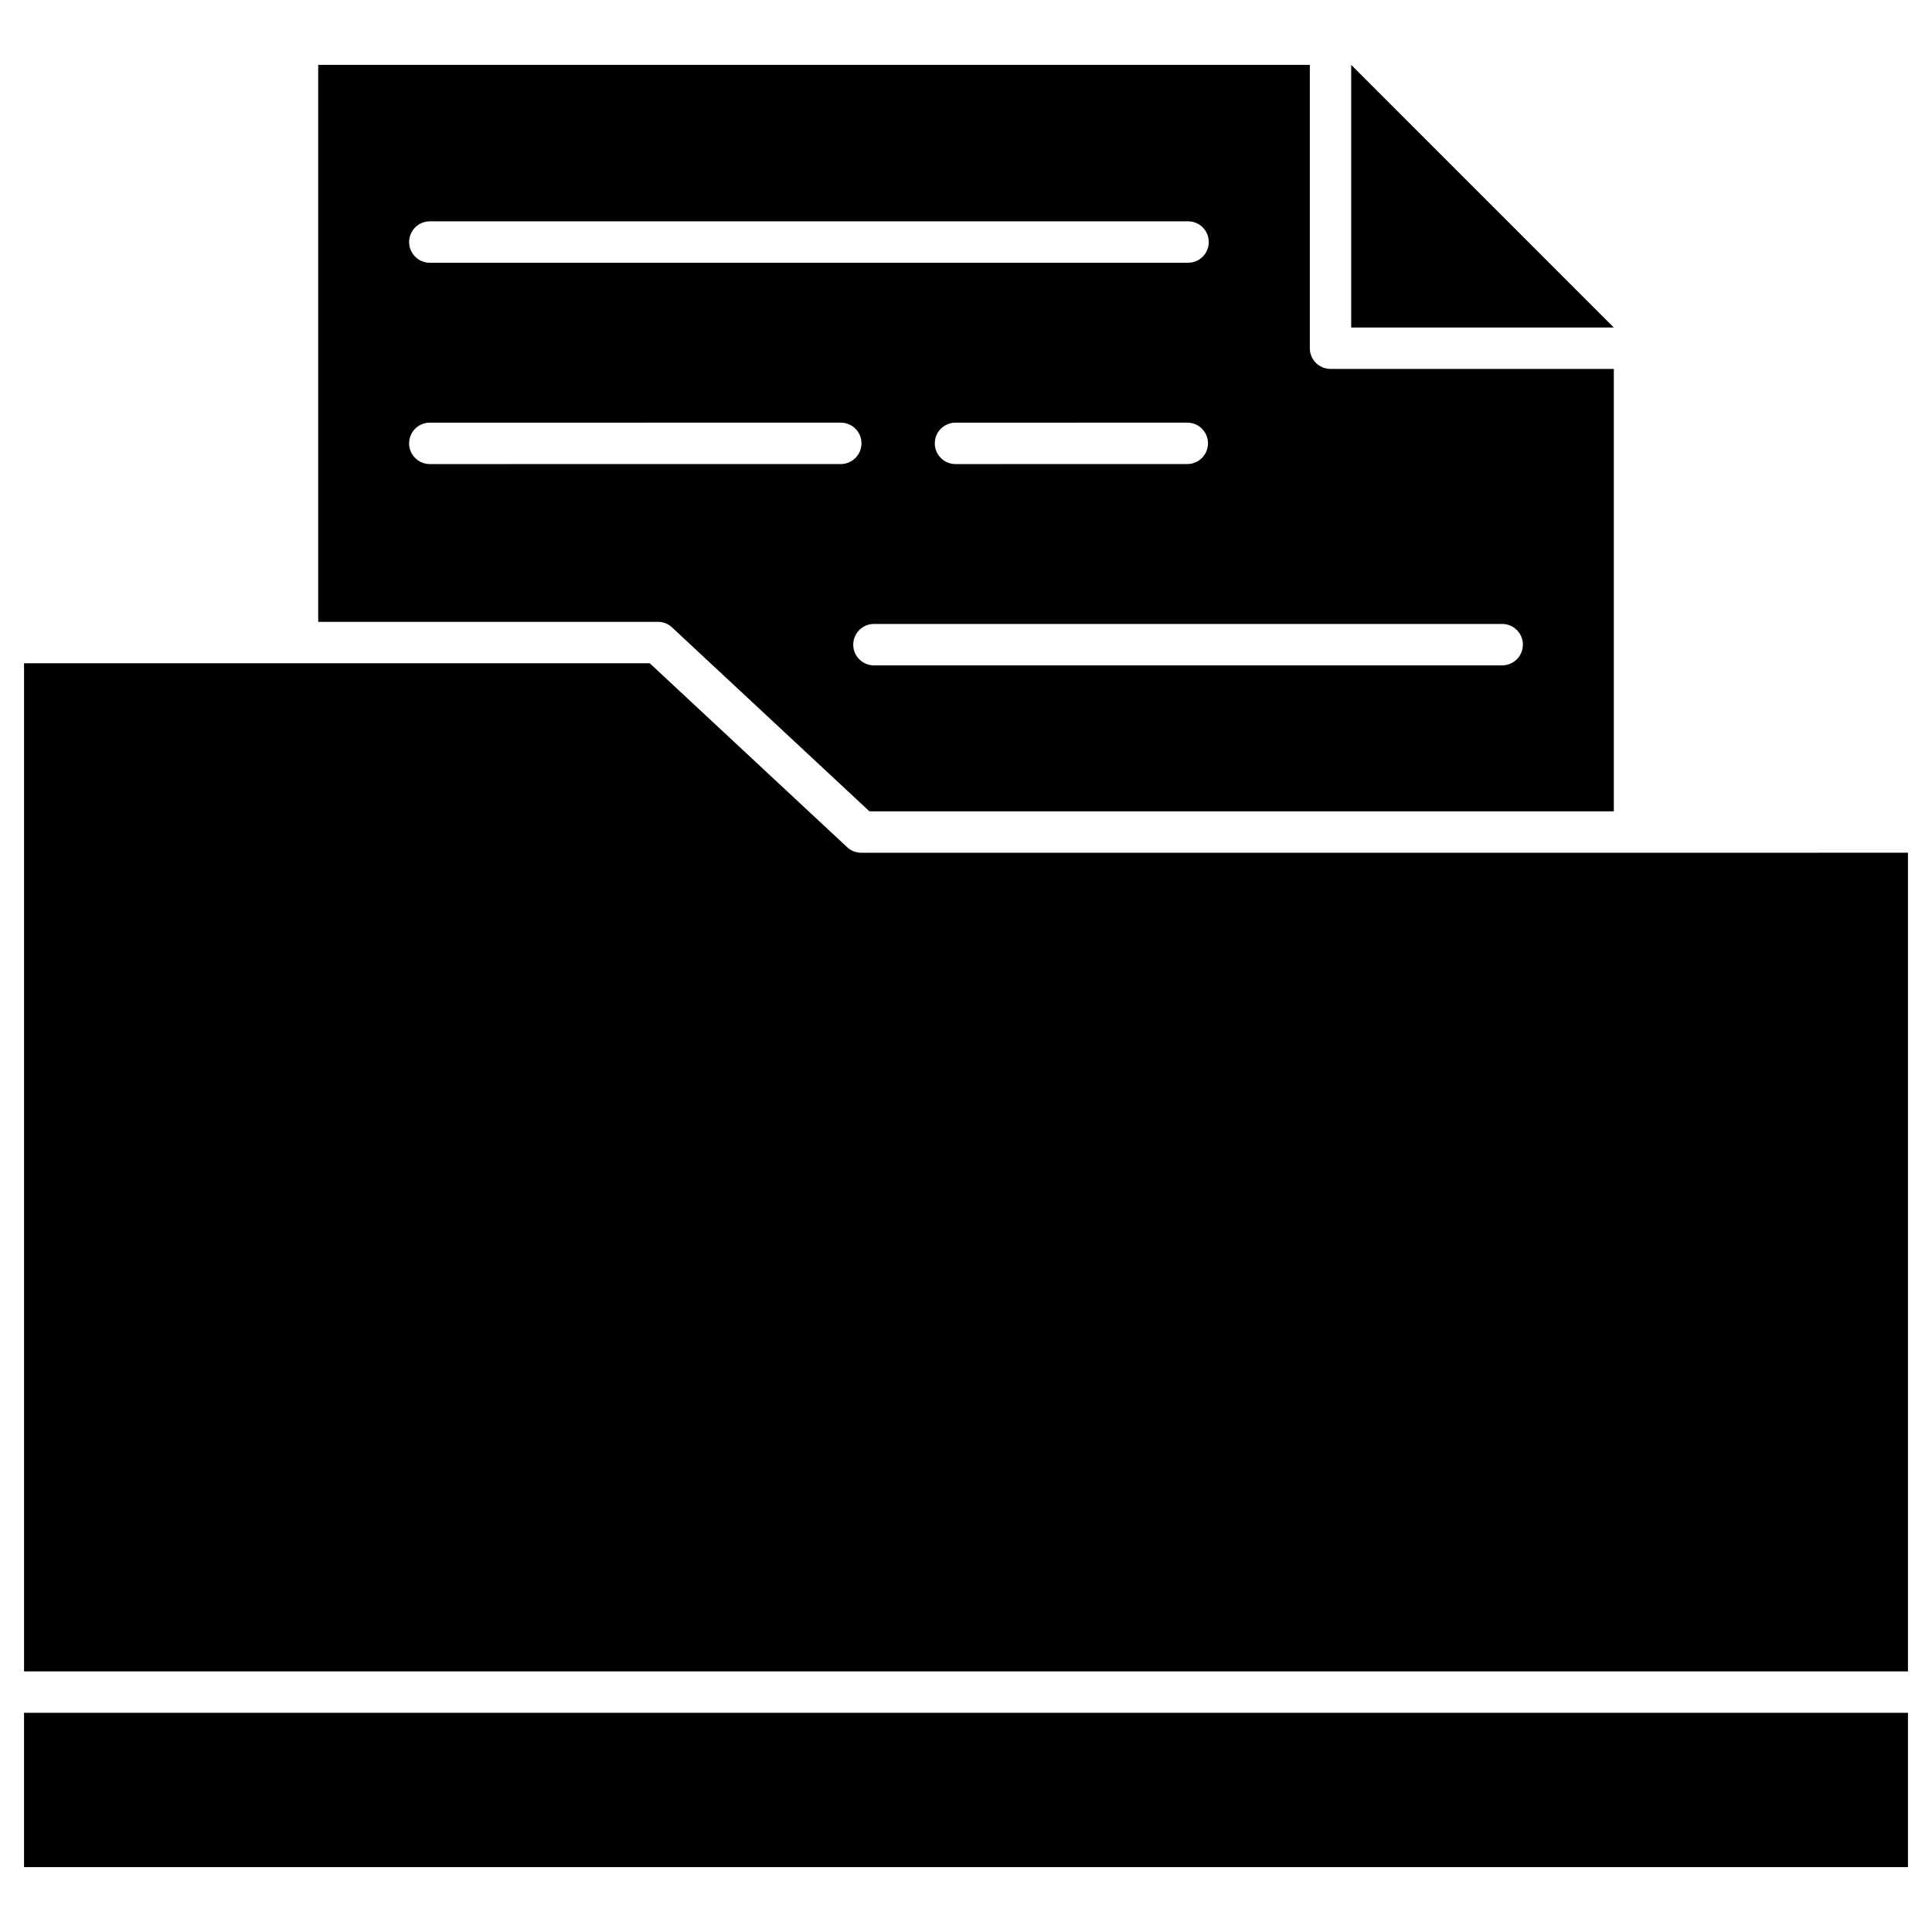
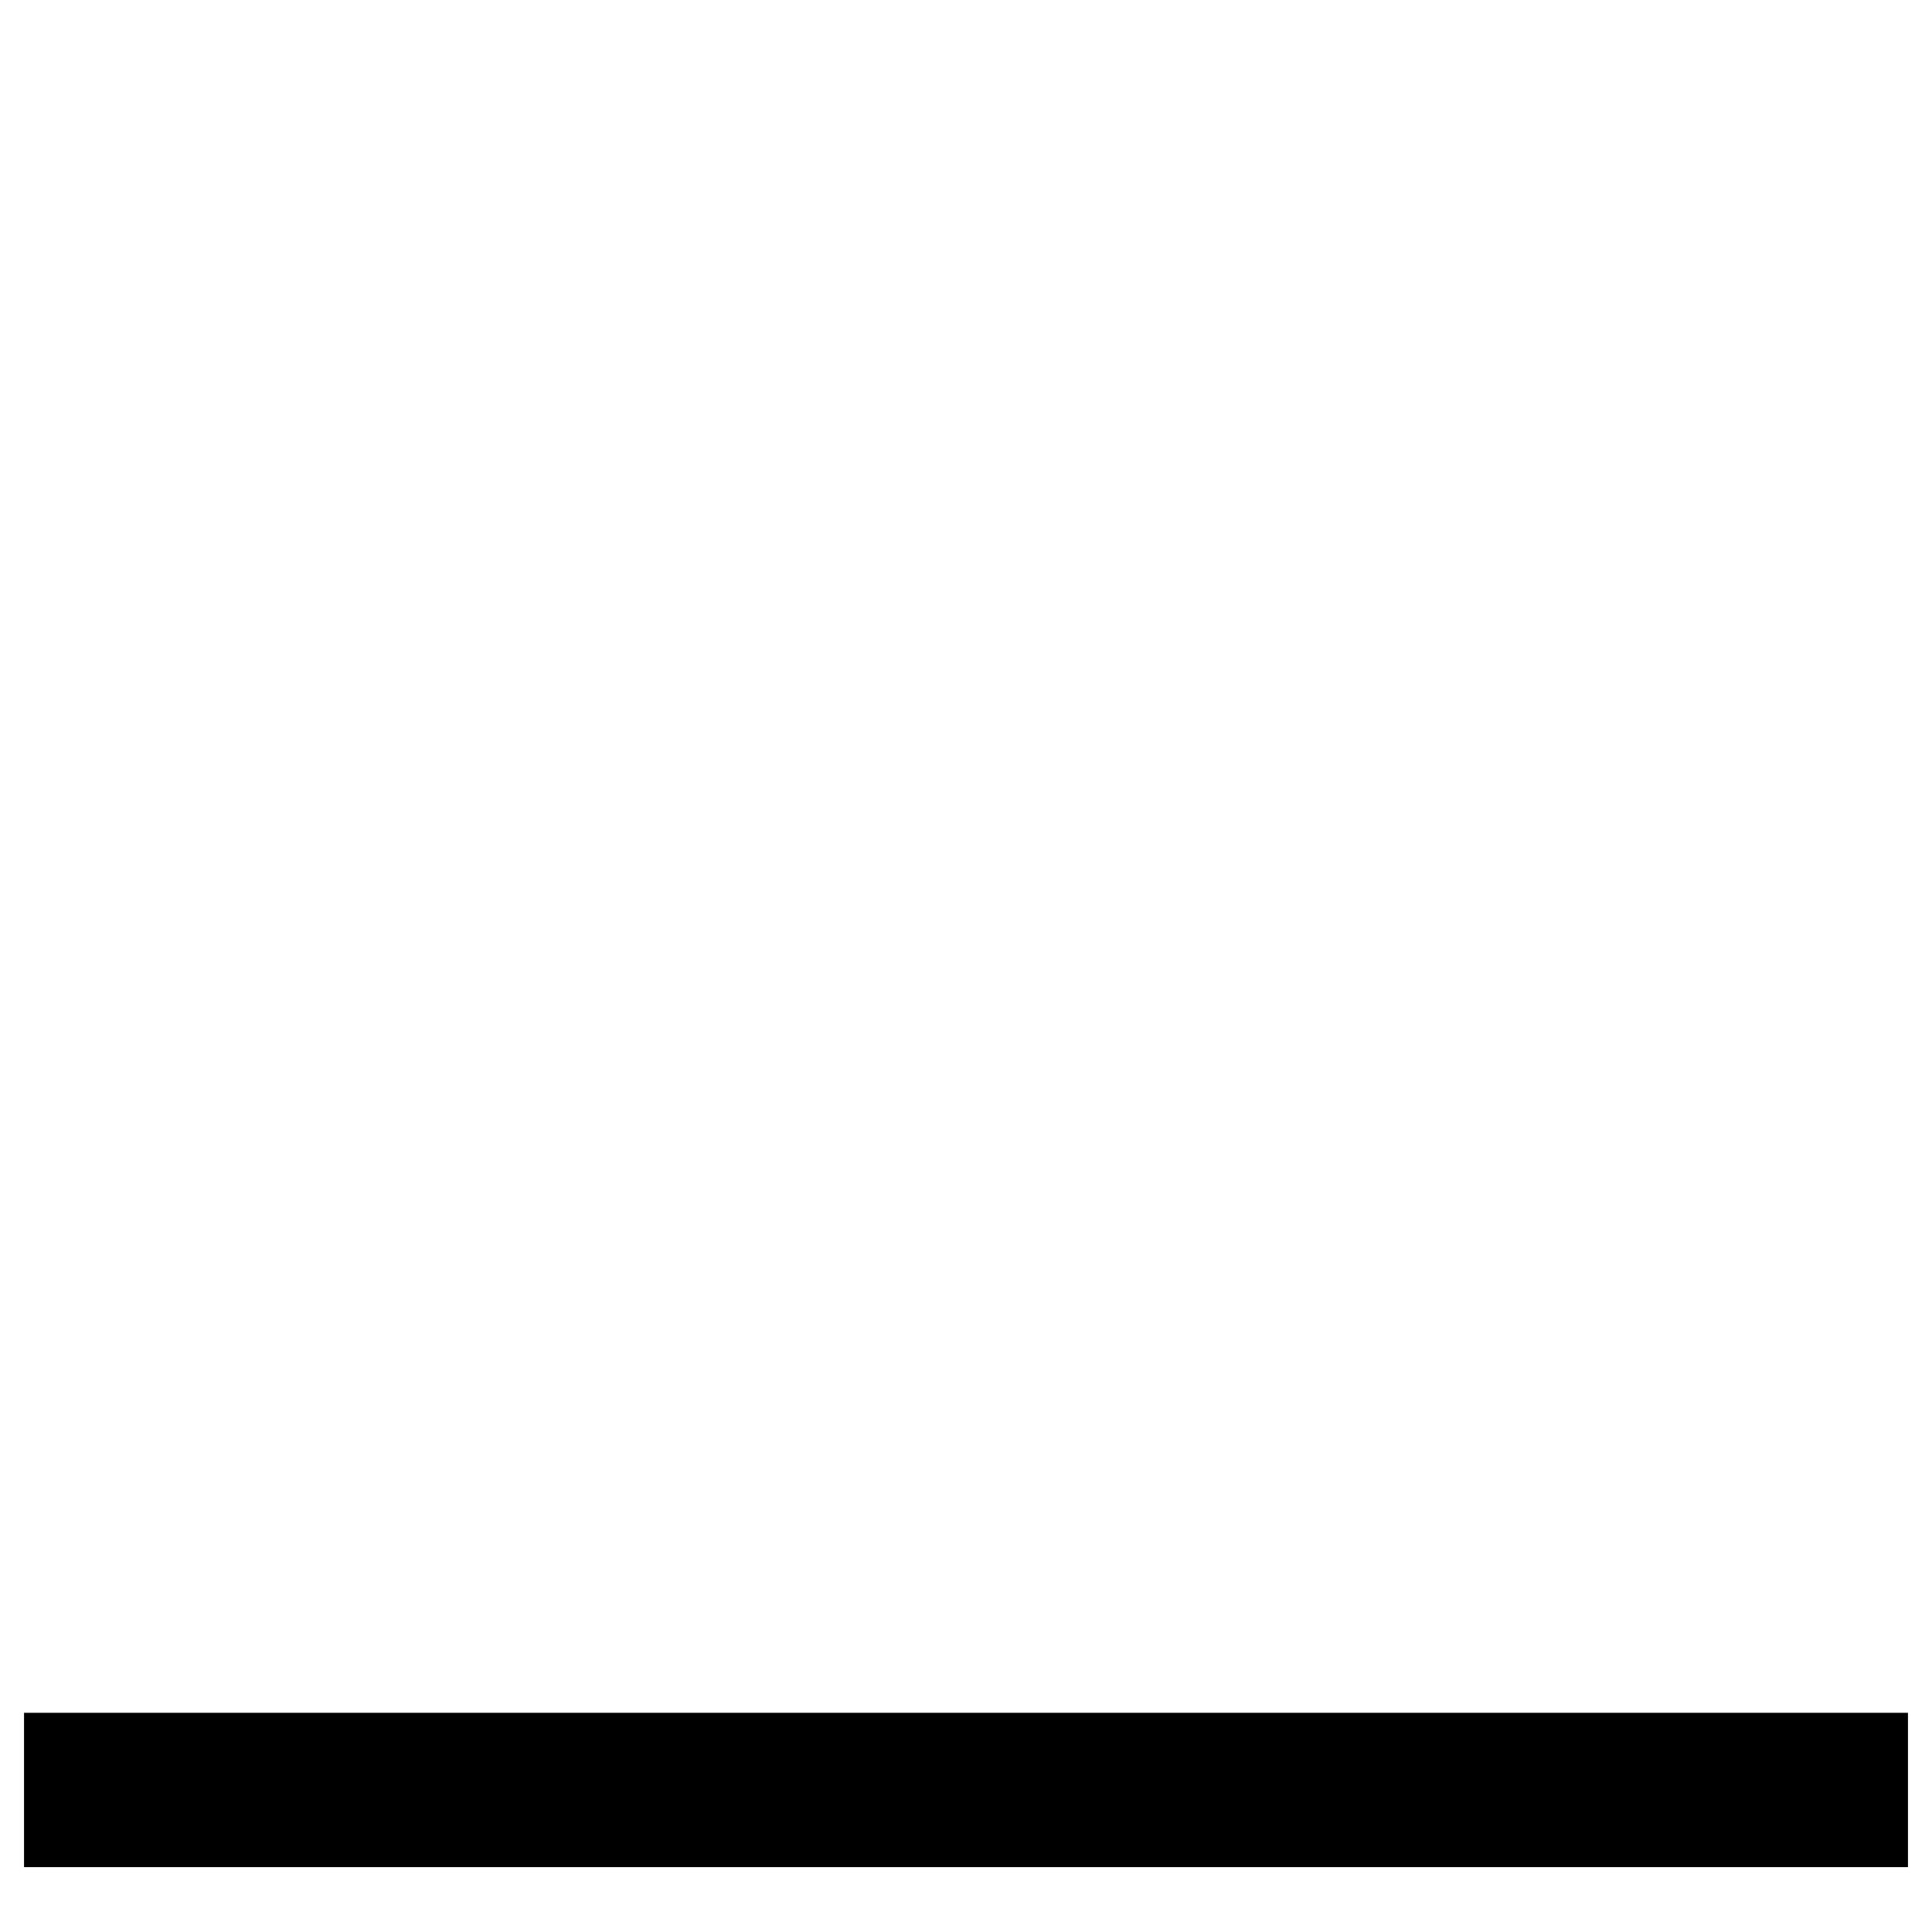
<svg xmlns="http://www.w3.org/2000/svg" fill="#000000" width="800px" height="800px" version="1.1" viewBox="144 144 512 512">
  <g>
-     <path d="m502.08 161.19 69.598 69.605h-69.598z" />
-     <path d="m571.68 241.77v117.24h-197.27l-52.312-48.742c-1.016-0.945-2.352-1.477-3.742-1.477h-90.031v-147.6h262.79v75.09c0 3.031 2.453 5.488 5.488 5.488zm-24.098 73.074c0-3.031-2.453-5.488-5.488-5.488h-166.49c-3.031 0-5.488 2.453-5.488 5.488 0 3.031 2.453 5.488 5.488 5.488h166.49c3.027-0.004 5.484-2.457 5.484-5.488zm-83.246-106.7c0-3.031-2.453-5.488-5.488-5.488h-200.94c-3.031 0-5.488 2.457-5.488 5.488s2.453 5.488 5.488 5.488h200.95c3.031 0 5.484-2.457 5.484-5.488zm-0.207 53.348c0-3.031-2.453-5.488-5.488-5.488l-61.426 0.004c-3.031 0-5.488 2.453-5.488 5.488 0 3.031 2.453 5.488 5.488 5.488l61.426-0.004c3.031 0 5.488-2.457 5.488-5.488zm-91.828 0c0-3.031-2.453-5.488-5.488-5.488l-108.91 0.004c-3.031 0-5.488 2.453-5.488 5.488 0 3.031 2.453 5.488 5.488 5.488l108.91-0.004c3.031 0 5.484-2.457 5.484-5.488z" />
    <path d="m150.37 597.91h499.26v40.898h-499.26z" />
-     <path d="m649.63 369.98v216.96h-499.26v-267.17h165.82l52.312 48.742c1.016 0.945 2.352 1.477 3.742 1.477h204.92z" />
  </g>
</svg>